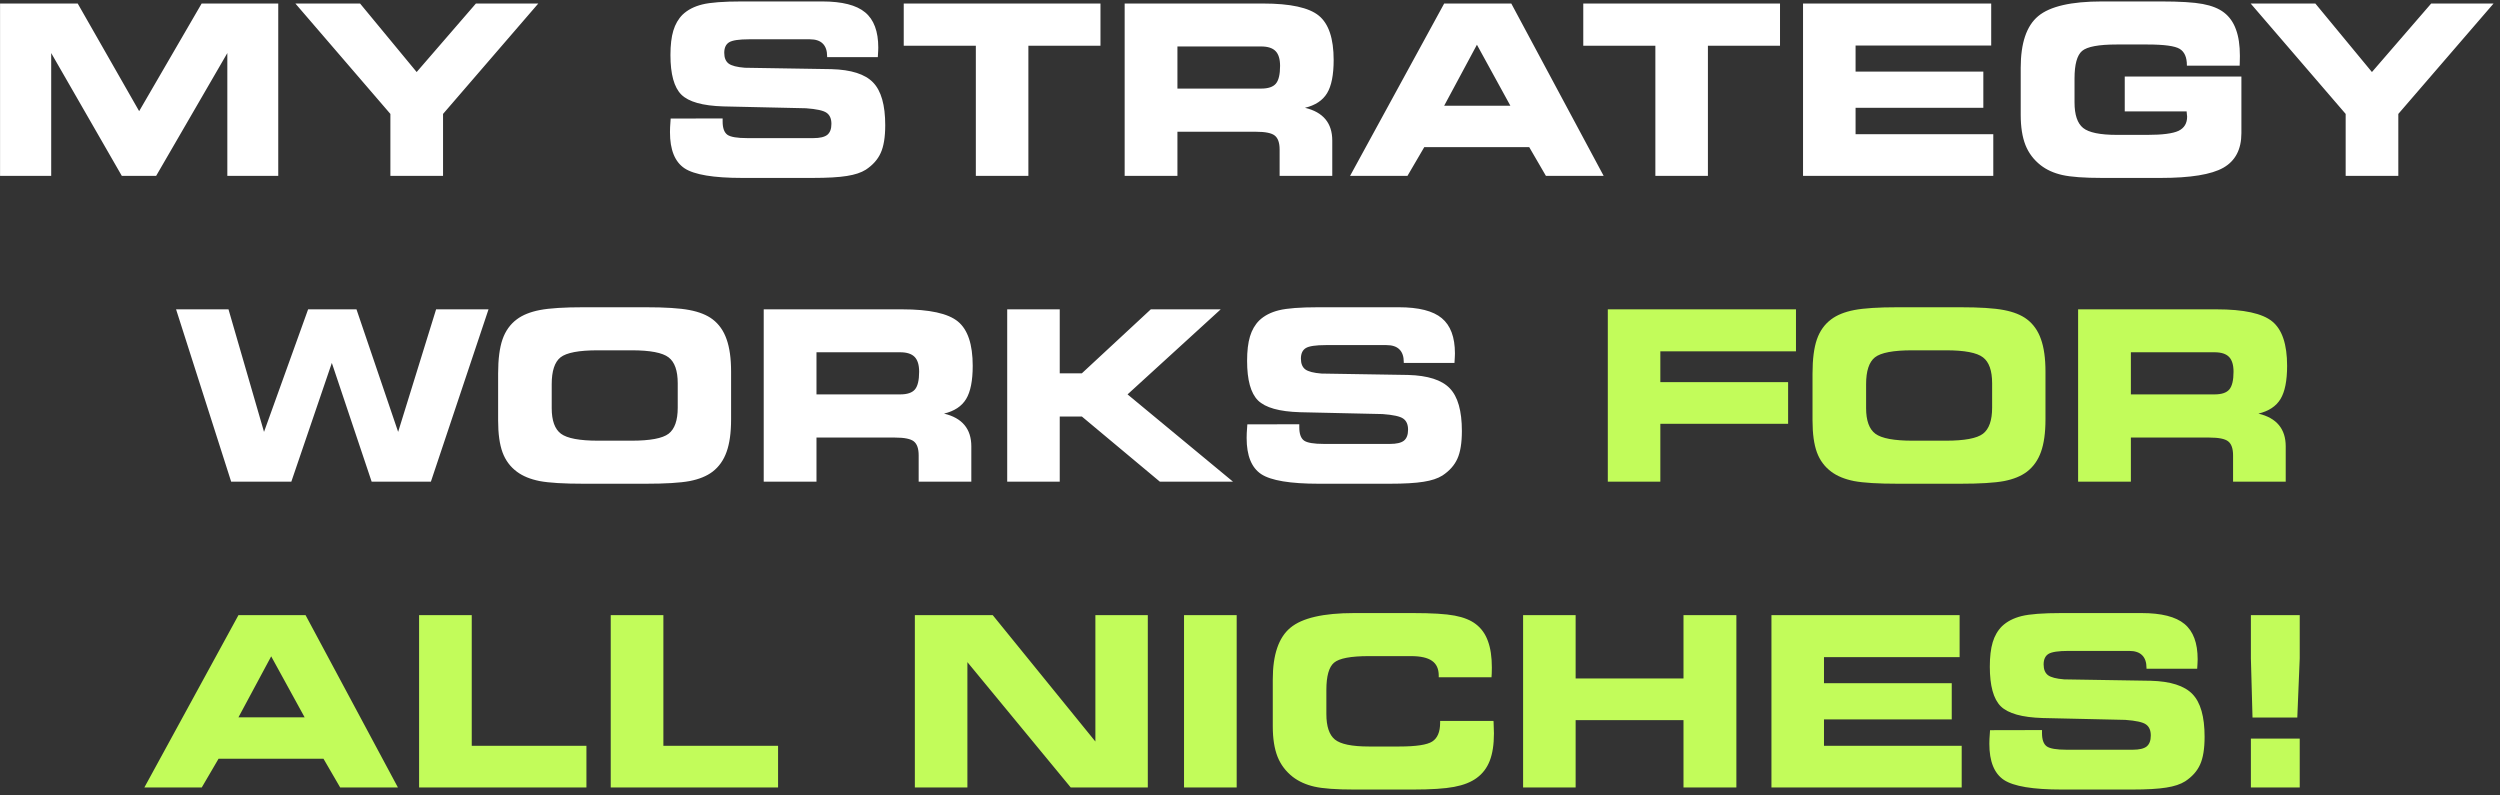
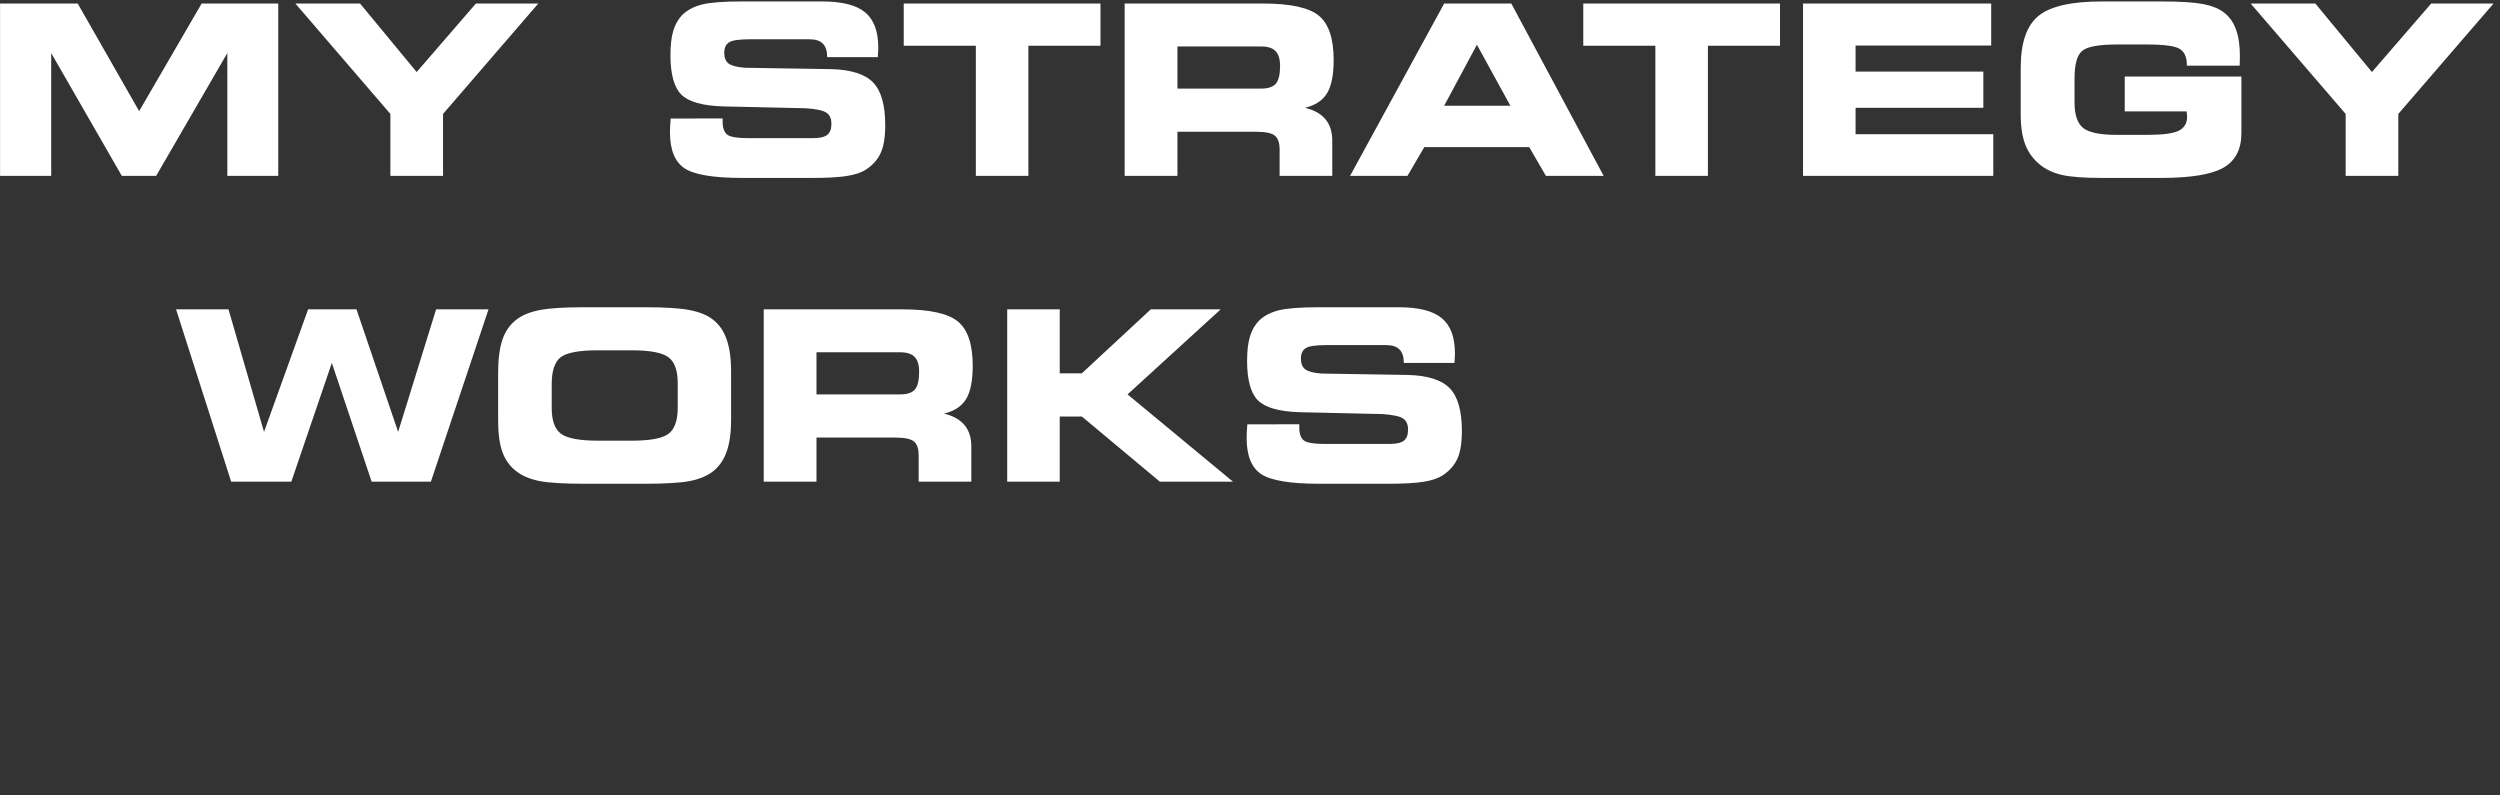
<svg xmlns="http://www.w3.org/2000/svg" width="327" height="104" viewBox="0 0 327 104" fill="none">
  <rect x="0" y="0" width="327" height="104" fill="#333333" stroke="none" />
  <path d="M6.697 23H0.007V0.461H10.164L18.201 14.539L26.375 0.461H36.395V23H29.735V6.94L20.426 23H15.931L6.697 6.94V23ZM57.95 23H51.063V14.902L38.636 0.461H47.097L54.499 9.422L62.249 0.461H70.408L57.95 14.902V23ZM87.724 15.507L94.52 15.492V15.901C94.52 16.748 94.727 17.324 95.141 17.627C95.555 17.919 96.423 18.065 97.745 18.065H106.388C107.235 18.065 107.841 17.924 108.204 17.642C108.567 17.349 108.749 16.87 108.749 16.204C108.749 15.527 108.537 15.043 108.113 14.751C107.7 14.458 106.801 14.261 105.419 14.16L94.611 13.918C91.907 13.837 90.075 13.323 89.117 12.374C88.168 11.425 87.694 9.7 87.694 7.197C87.694 5.906 87.82 4.841 88.072 4.003C88.325 3.166 88.728 2.47 89.283 1.915C89.939 1.289 90.797 0.845 91.856 0.583C92.916 0.32 94.642 0.189 97.033 0.189H107.538C110.142 0.189 112.014 0.663 113.154 1.612C114.304 2.56 114.879 4.099 114.879 6.229C114.879 6.37 114.874 6.521 114.864 6.683C114.864 6.844 114.849 7.106 114.819 7.47H108.189V7.379C108.189 6.632 107.997 6.072 107.614 5.699C107.24 5.325 106.675 5.139 105.918 5.139H97.987C96.665 5.139 95.792 5.27 95.368 5.532C94.944 5.795 94.732 6.254 94.732 6.91C94.732 7.556 94.924 8.025 95.308 8.317C95.691 8.6 96.397 8.782 97.427 8.862L108.749 9.044C111.332 9.115 113.149 9.695 114.198 10.785C115.258 11.874 115.788 13.736 115.788 16.37C115.788 17.934 115.591 19.145 115.197 20.003C114.814 20.861 114.163 21.592 113.245 22.198C112.639 22.581 111.817 22.854 110.777 23.015C109.738 23.187 108.234 23.273 106.267 23.273H97.094C93.33 23.273 90.812 22.854 89.54 22.016C88.269 21.169 87.633 19.594 87.633 17.294C87.633 17.162 87.638 16.945 87.648 16.643C87.669 16.33 87.694 15.951 87.724 15.507ZM134.512 23H127.64V5.986H118.209V0.461H143.942V5.986H134.512V23ZM164.952 6.077H154.008V11.587H164.952C165.87 11.587 166.511 11.375 166.874 10.951C167.247 10.517 167.434 9.74 167.434 8.62C167.434 7.732 167.237 7.086 166.844 6.683C166.45 6.279 165.819 6.077 164.952 6.077ZM165.209 0.461C168.781 0.461 171.213 0.991 172.505 2.051C173.797 3.11 174.442 5.043 174.442 7.848C174.442 9.796 174.155 11.244 173.58 12.192C173.004 13.141 172.041 13.777 170.688 14.1C171.879 14.382 172.772 14.882 173.368 15.598C173.963 16.315 174.261 17.243 174.261 18.383V23H167.374V19.564C167.374 18.676 167.162 18.065 166.738 17.732C166.324 17.399 165.502 17.233 164.271 17.233H154.008V23H147.105V0.461H165.209ZM188.898 13.827H197.556L193.182 5.85L188.898 13.827ZM184.1 23H176.592L188.898 0.461H197.677L209.756 23H202.203L200.023 19.246H186.294L184.1 23ZM223.395 23H216.522V5.986H207.092V0.461H232.825V5.986H223.395V23ZM260.449 5.956H242.709V9.362H259.42V14.1H242.709V17.551H260.722V23H235.837V0.461H260.449V5.956ZM286.045 8.59V8.529C286.045 7.49 285.733 6.778 285.107 6.395C284.481 6.012 283.069 5.82 280.869 5.82H276.857C274.506 5.82 272.998 6.102 272.332 6.667C271.676 7.233 271.348 8.428 271.348 10.255V13.388C271.348 15.013 271.721 16.128 272.468 16.733C273.215 17.339 274.688 17.642 276.888 17.642H280.869C282.847 17.642 284.209 17.465 284.956 17.112C285.702 16.748 286.076 16.128 286.076 15.25C286.076 15.129 286.056 14.927 286.015 14.645C286.015 14.614 286.015 14.589 286.015 14.569H277.917V10.013H293.175V17.415C293.175 19.534 292.388 21.042 290.813 21.94C289.249 22.828 286.52 23.273 282.625 23.273H274.965C272.614 23.273 270.878 23.146 269.758 22.894C268.638 22.642 267.69 22.213 266.913 21.607C266.004 20.891 265.343 20.013 264.93 18.974C264.516 17.924 264.309 16.602 264.309 15.008V8.862C264.309 5.633 265.071 3.383 266.595 2.111C268.129 0.83 270.909 0.189 274.935 0.189H282.625C285.107 0.189 286.938 0.3 288.119 0.522C289.3 0.744 290.228 1.117 290.904 1.642C291.611 2.187 292.13 2.924 292.463 3.852C292.806 4.77 292.978 5.926 292.978 7.318C292.978 7.651 292.973 7.909 292.963 8.09C292.963 8.272 292.958 8.438 292.948 8.59H286.045ZM313.7 23H306.813V14.902L294.386 0.461H302.847L310.249 9.422L317.999 0.461H326.158L313.7 14.902V23ZM38.106 63H30.235L23.03 40.461H29.887L34.534 56.491L40.301 40.461H46.628L52.077 56.491L57.042 40.461H63.899L56.361 63H48.611L43.404 47.47L38.106 63ZM76.372 63.273C73.738 63.273 71.81 63.156 70.589 62.924C69.368 62.682 68.374 62.273 67.607 61.698C66.74 61.052 66.114 60.21 65.731 59.17C65.347 58.121 65.155 56.733 65.155 55.008V48.862C65.155 46.975 65.347 45.482 65.731 44.382C66.114 43.282 66.74 42.409 67.607 41.763C68.364 41.198 69.368 40.794 70.62 40.552C71.881 40.31 73.788 40.189 76.341 40.189H84.439C87.003 40.189 88.915 40.31 90.176 40.552C91.448 40.794 92.457 41.198 93.204 41.763C94.041 42.399 94.652 43.267 95.035 44.367C95.429 45.467 95.626 46.874 95.626 48.59V54.872C95.626 56.607 95.429 58.02 95.035 59.11C94.652 60.19 94.041 61.052 93.204 61.698C92.447 62.273 91.448 62.682 90.207 62.924C88.965 63.156 87.043 63.273 84.439 63.273H76.372ZM78.233 57.642H82.608C85.04 57.642 86.654 57.339 87.452 56.733C88.249 56.118 88.647 54.983 88.647 53.328V50.134C88.647 48.479 88.249 47.349 87.452 46.743C86.654 46.128 85.04 45.82 82.608 45.82H78.203C75.721 45.82 74.091 46.128 73.314 46.743C72.547 47.359 72.164 48.529 72.164 50.255V53.388C72.164 55.013 72.567 56.128 73.374 56.733C74.192 57.339 75.811 57.642 78.233 57.642ZM117.74 46.077H106.796V51.587H117.74C118.659 51.587 119.299 51.375 119.663 50.951C120.036 50.517 120.223 49.74 120.223 48.62C120.223 47.732 120.026 47.086 119.632 46.683C119.239 46.279 118.608 46.077 117.74 46.077ZM117.998 40.461C121.57 40.461 124.002 40.991 125.293 42.051C126.585 43.11 127.231 45.043 127.231 47.848C127.231 49.796 126.943 51.244 126.368 52.192C125.793 53.141 124.829 53.777 123.477 54.1C124.668 54.382 125.561 54.882 126.156 55.598C126.752 56.315 127.049 57.243 127.049 58.383V63H120.162V59.564C120.162 58.676 119.95 58.065 119.526 57.732C119.113 57.399 118.29 57.233 117.059 57.233H106.796V63H99.894V40.461H117.998ZM138.614 48.832H141.505L150.526 40.461H159.669L147.484 51.587L161.273 63H151.707L141.505 54.478H138.614V63H131.742V40.461H138.614V48.832ZM163.15 55.507L169.947 55.492V55.901C169.947 56.748 170.154 57.324 170.567 57.627C170.981 57.919 171.849 58.065 173.171 58.065H181.814C182.662 58.065 183.267 57.924 183.63 57.642C183.994 57.349 184.175 56.87 184.175 56.204C184.175 55.528 183.963 55.043 183.54 54.751C183.126 54.458 182.228 54.261 180.845 54.16L170.038 53.918C167.333 53.837 165.502 53.323 164.543 52.374C163.594 51.425 163.12 49.7 163.12 47.197C163.12 45.906 163.246 44.841 163.499 44.003C163.751 43.166 164.154 42.47 164.709 41.915C165.365 41.289 166.223 40.845 167.283 40.583C168.342 40.32 170.068 40.189 172.459 40.189H182.964C185.568 40.189 187.44 40.663 188.58 41.612C189.73 42.56 190.306 44.099 190.306 46.228C190.306 46.37 190.301 46.521 190.291 46.683C190.291 46.844 190.275 47.106 190.245 47.47H183.615V47.379C183.615 46.632 183.424 46.072 183.04 45.699C182.667 45.325 182.102 45.139 181.345 45.139H173.413C172.091 45.139 171.218 45.27 170.794 45.532C170.371 45.795 170.159 46.254 170.159 46.91C170.159 47.556 170.35 48.025 170.734 48.317C171.117 48.6 171.824 48.782 172.853 48.862L184.175 49.044C186.759 49.115 188.575 49.695 189.625 50.785C190.684 51.874 191.214 53.736 191.214 56.37C191.214 57.934 191.017 59.145 190.624 60.003C190.24 60.861 189.589 61.592 188.671 62.198C188.065 62.581 187.243 62.854 186.204 63.015C185.164 63.187 183.661 63.273 181.693 63.273H172.52C168.756 63.273 166.238 62.854 164.967 62.016C163.695 61.169 163.06 59.594 163.06 57.294C163.06 57.162 163.065 56.945 163.075 56.643C163.095 56.33 163.12 55.951 163.15 55.507Z" fill="white" />
-   <path d="M234.914 45.956H217.173V49.982H233.884V55.432H217.173V63H210.301V40.461H234.914V45.956ZM248.294 63.273C245.661 63.273 243.733 63.156 242.512 62.924C241.291 62.682 240.297 62.273 239.53 61.698C238.662 61.052 238.037 60.21 237.653 59.17C237.27 58.121 237.078 56.733 237.078 55.008V48.862C237.078 46.975 237.27 45.482 237.653 44.382C238.037 43.282 238.662 42.409 239.53 41.763C240.287 41.198 241.291 40.794 242.542 40.552C243.804 40.31 245.711 40.189 248.264 40.189H256.362C258.925 40.189 260.838 40.31 262.099 40.552C263.371 40.794 264.38 41.198 265.126 41.763C265.964 42.399 266.575 43.267 266.958 44.367C267.352 45.467 267.548 46.874 267.548 48.59V54.872C267.548 56.607 267.352 58.02 266.958 59.11C266.575 60.19 265.964 61.052 265.126 61.698C264.37 62.273 263.371 62.682 262.129 62.924C260.888 63.156 258.966 63.273 256.362 63.273H248.294ZM250.156 57.642H254.531C256.963 57.642 258.577 57.339 259.375 56.733C260.172 56.118 260.57 54.983 260.57 53.328V50.134C260.57 48.479 260.172 47.349 259.375 46.743C258.577 46.128 256.963 45.82 254.531 45.82H250.126C247.644 45.82 246.014 46.128 245.237 46.743C244.47 47.359 244.086 48.529 244.086 50.255V53.388C244.086 55.013 244.49 56.128 245.297 56.733C246.115 57.339 247.734 57.642 250.156 57.642ZM289.663 46.077H278.719V51.587H289.663C290.581 51.587 291.222 51.375 291.585 50.951C291.959 50.517 292.146 49.74 292.146 48.62C292.146 47.732 291.949 47.086 291.555 46.683C291.162 46.279 290.531 46.077 289.663 46.077ZM289.92 40.461C293.493 40.461 295.925 40.991 297.216 42.051C298.508 43.11 299.154 45.043 299.154 47.848C299.154 49.796 298.866 51.244 298.291 52.192C297.716 53.141 296.752 53.777 295.4 54.1C296.591 54.382 297.484 54.882 298.079 55.598C298.674 56.315 298.972 57.243 298.972 58.383V63H292.085V59.564C292.085 58.676 291.873 58.065 291.449 57.732C291.035 57.399 290.213 57.233 288.982 57.233H278.719V63H271.817V40.461H289.92ZM31.189 93.827H39.847L35.472 85.85L31.189 93.827ZM26.39 103H18.882L31.189 80.461H39.968L52.047 103H44.494L42.314 99.246H28.585L26.39 103ZM61.704 97.551H76.705V103H54.817V80.461H61.704V97.551ZM86.77 97.551H101.771V103H79.883V80.461H86.77V97.551ZM150.133 103H140.052L126.535 86.607V103H119.663V80.461H129.85L143.276 96.991V80.461H150.133V103ZM161.758 103H154.871V80.461H161.758V103ZM188.187 88.59V88.363C188.187 87.485 187.894 86.844 187.309 86.44C186.733 86.027 185.815 85.82 184.554 85.82H179.044C176.683 85.82 175.164 86.107 174.488 86.683C173.822 87.248 173.489 88.439 173.489 90.255V93.388C173.489 95.013 173.862 96.128 174.609 96.733C175.356 97.339 176.834 97.642 179.044 97.642H183.04C185.23 97.642 186.663 97.425 187.339 96.991C188.025 96.547 188.368 95.729 188.368 94.539V94.296H195.346C195.346 94.327 195.351 94.382 195.361 94.463C195.392 95.119 195.407 95.608 195.407 95.931C195.407 97.374 195.225 98.565 194.862 99.503C194.499 100.442 193.928 101.194 193.151 101.759C192.415 102.304 191.431 102.692 190.2 102.924C188.979 103.156 187.182 103.272 184.811 103.272H177.122C174.77 103.272 173.04 103.146 171.93 102.894C170.82 102.642 169.871 102.213 169.084 101.607C168.176 100.891 167.515 100.013 167.101 98.974C166.687 97.924 166.48 96.602 166.48 95.008V88.862C166.48 85.633 167.247 83.383 168.781 82.111C170.315 80.83 173.095 80.189 177.122 80.189H184.811C187.283 80.189 189.105 80.3 190.275 80.522C191.446 80.744 192.369 81.117 193.045 81.642C193.762 82.187 194.287 82.924 194.62 83.852C194.963 84.77 195.134 85.926 195.134 87.318C195.134 87.651 195.129 87.909 195.119 88.09C195.119 88.262 195.109 88.428 195.089 88.59H188.187ZM206.093 103H199.221V80.461H206.093V88.741H220.201V80.461H227.118V103H220.201V94.19H206.093V103ZM256.317 85.956H238.577V89.362H255.288V94.1H238.577V97.551H256.589V103H231.705V80.461H256.317V85.956ZM260.298 95.507L267.094 95.492V95.901C267.094 96.749 267.301 97.324 267.715 97.626C268.129 97.919 268.996 98.065 270.318 98.065H278.961C279.809 98.065 280.415 97.924 280.778 97.642C281.141 97.349 281.323 96.87 281.323 96.204C281.323 95.528 281.111 95.043 280.687 94.751C280.273 94.458 279.375 94.261 277.993 94.16L267.185 93.918C264.481 93.837 262.649 93.323 261.69 92.374C260.742 91.425 260.268 89.7 260.268 87.197C260.268 85.906 260.394 84.841 260.646 84.003C260.898 83.166 261.302 82.47 261.857 81.915C262.513 81.289 263.371 80.845 264.43 80.582C265.49 80.32 267.215 80.189 269.607 80.189H280.112C282.715 80.189 284.587 80.663 285.728 81.612C286.878 82.56 287.453 84.099 287.453 86.228C287.453 86.37 287.448 86.521 287.438 86.683C287.438 86.844 287.423 87.106 287.393 87.47H280.763V87.379C280.763 86.632 280.571 86.072 280.188 85.699C279.814 85.325 279.249 85.139 278.492 85.139H270.561C269.239 85.139 268.366 85.27 267.942 85.532C267.518 85.795 267.306 86.254 267.306 86.91C267.306 87.555 267.498 88.025 267.881 88.317C268.265 88.6 268.971 88.782 270 88.862L281.323 89.044C283.906 89.115 285.722 89.695 286.772 90.785C287.832 91.874 288.361 93.736 288.361 96.37C288.361 97.934 288.165 99.145 287.771 100.003C287.388 100.861 286.737 101.592 285.818 102.198C285.213 102.581 284.39 102.854 283.351 103.015C282.312 103.187 280.808 103.272 278.84 103.272H269.667C265.903 103.272 263.386 102.854 262.114 102.016C260.843 101.168 260.207 99.594 260.207 97.293C260.207 97.162 260.212 96.945 260.222 96.643C260.242 96.33 260.268 95.951 260.298 95.507ZM300.486 93.857H294.628L294.416 86.107V80.461H300.804V86.107L300.486 93.857ZM300.804 103H294.416V96.612H300.804V103Z" fill="#C2FC5A" />
</svg>